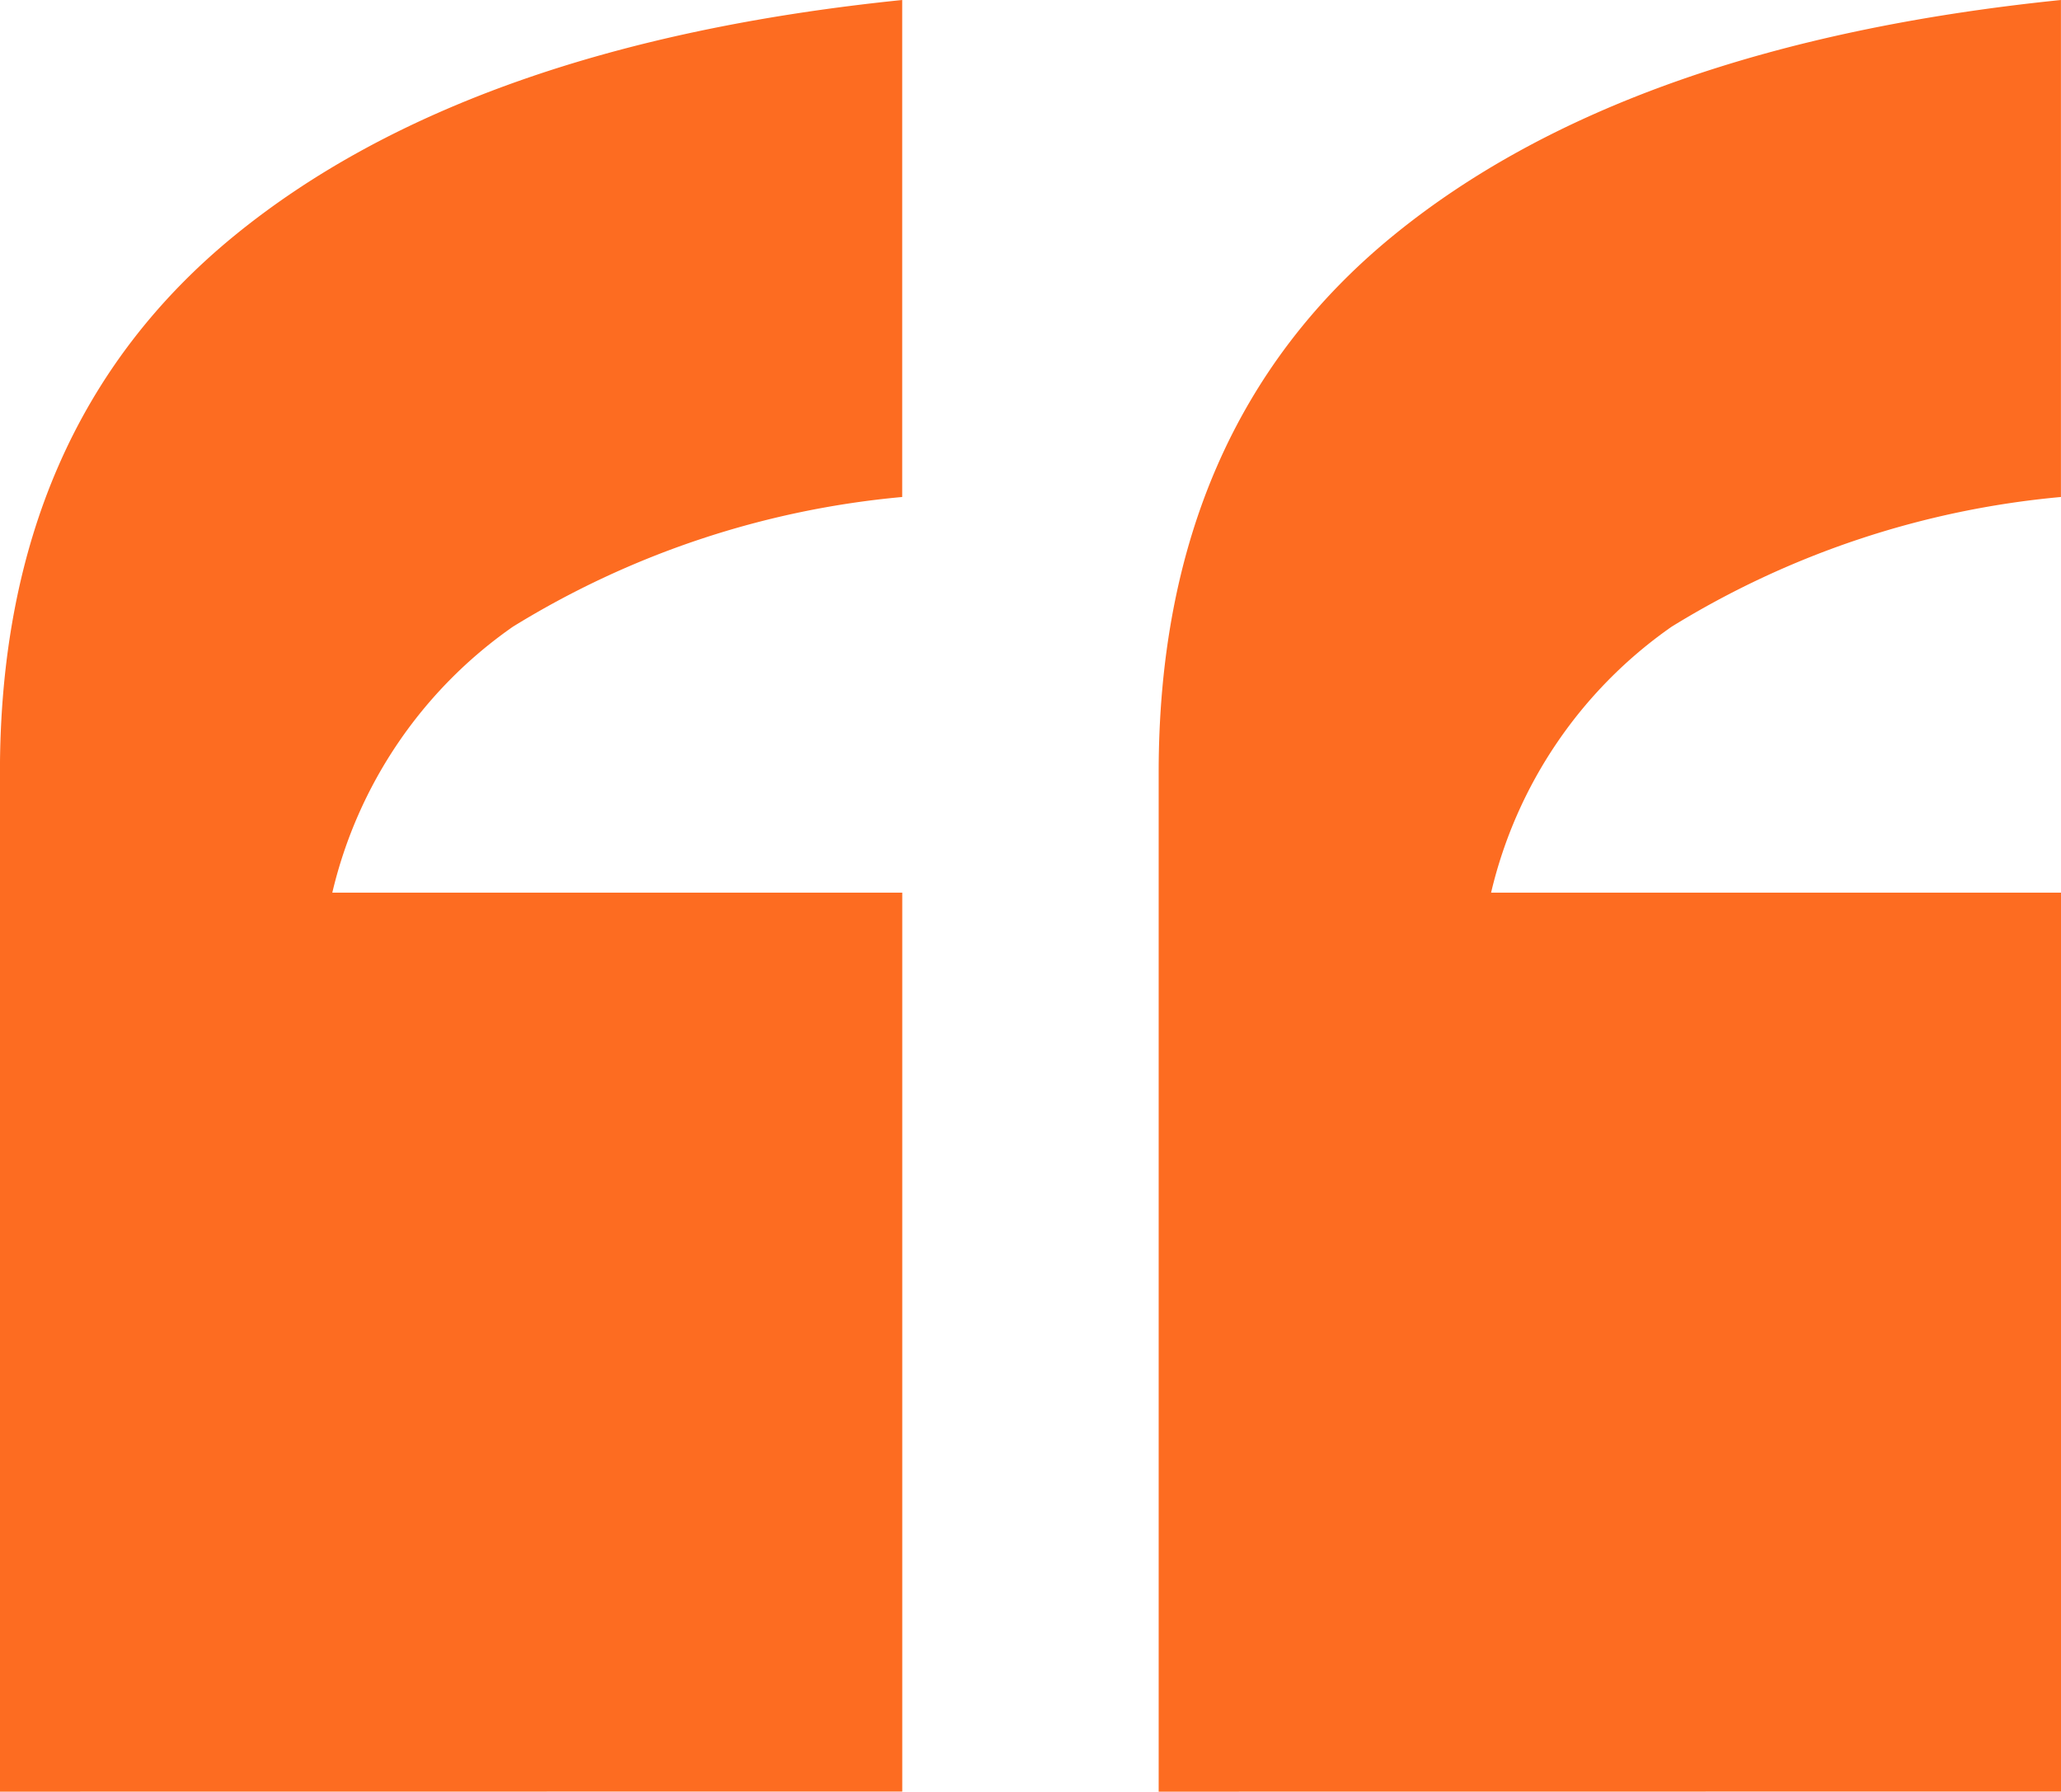
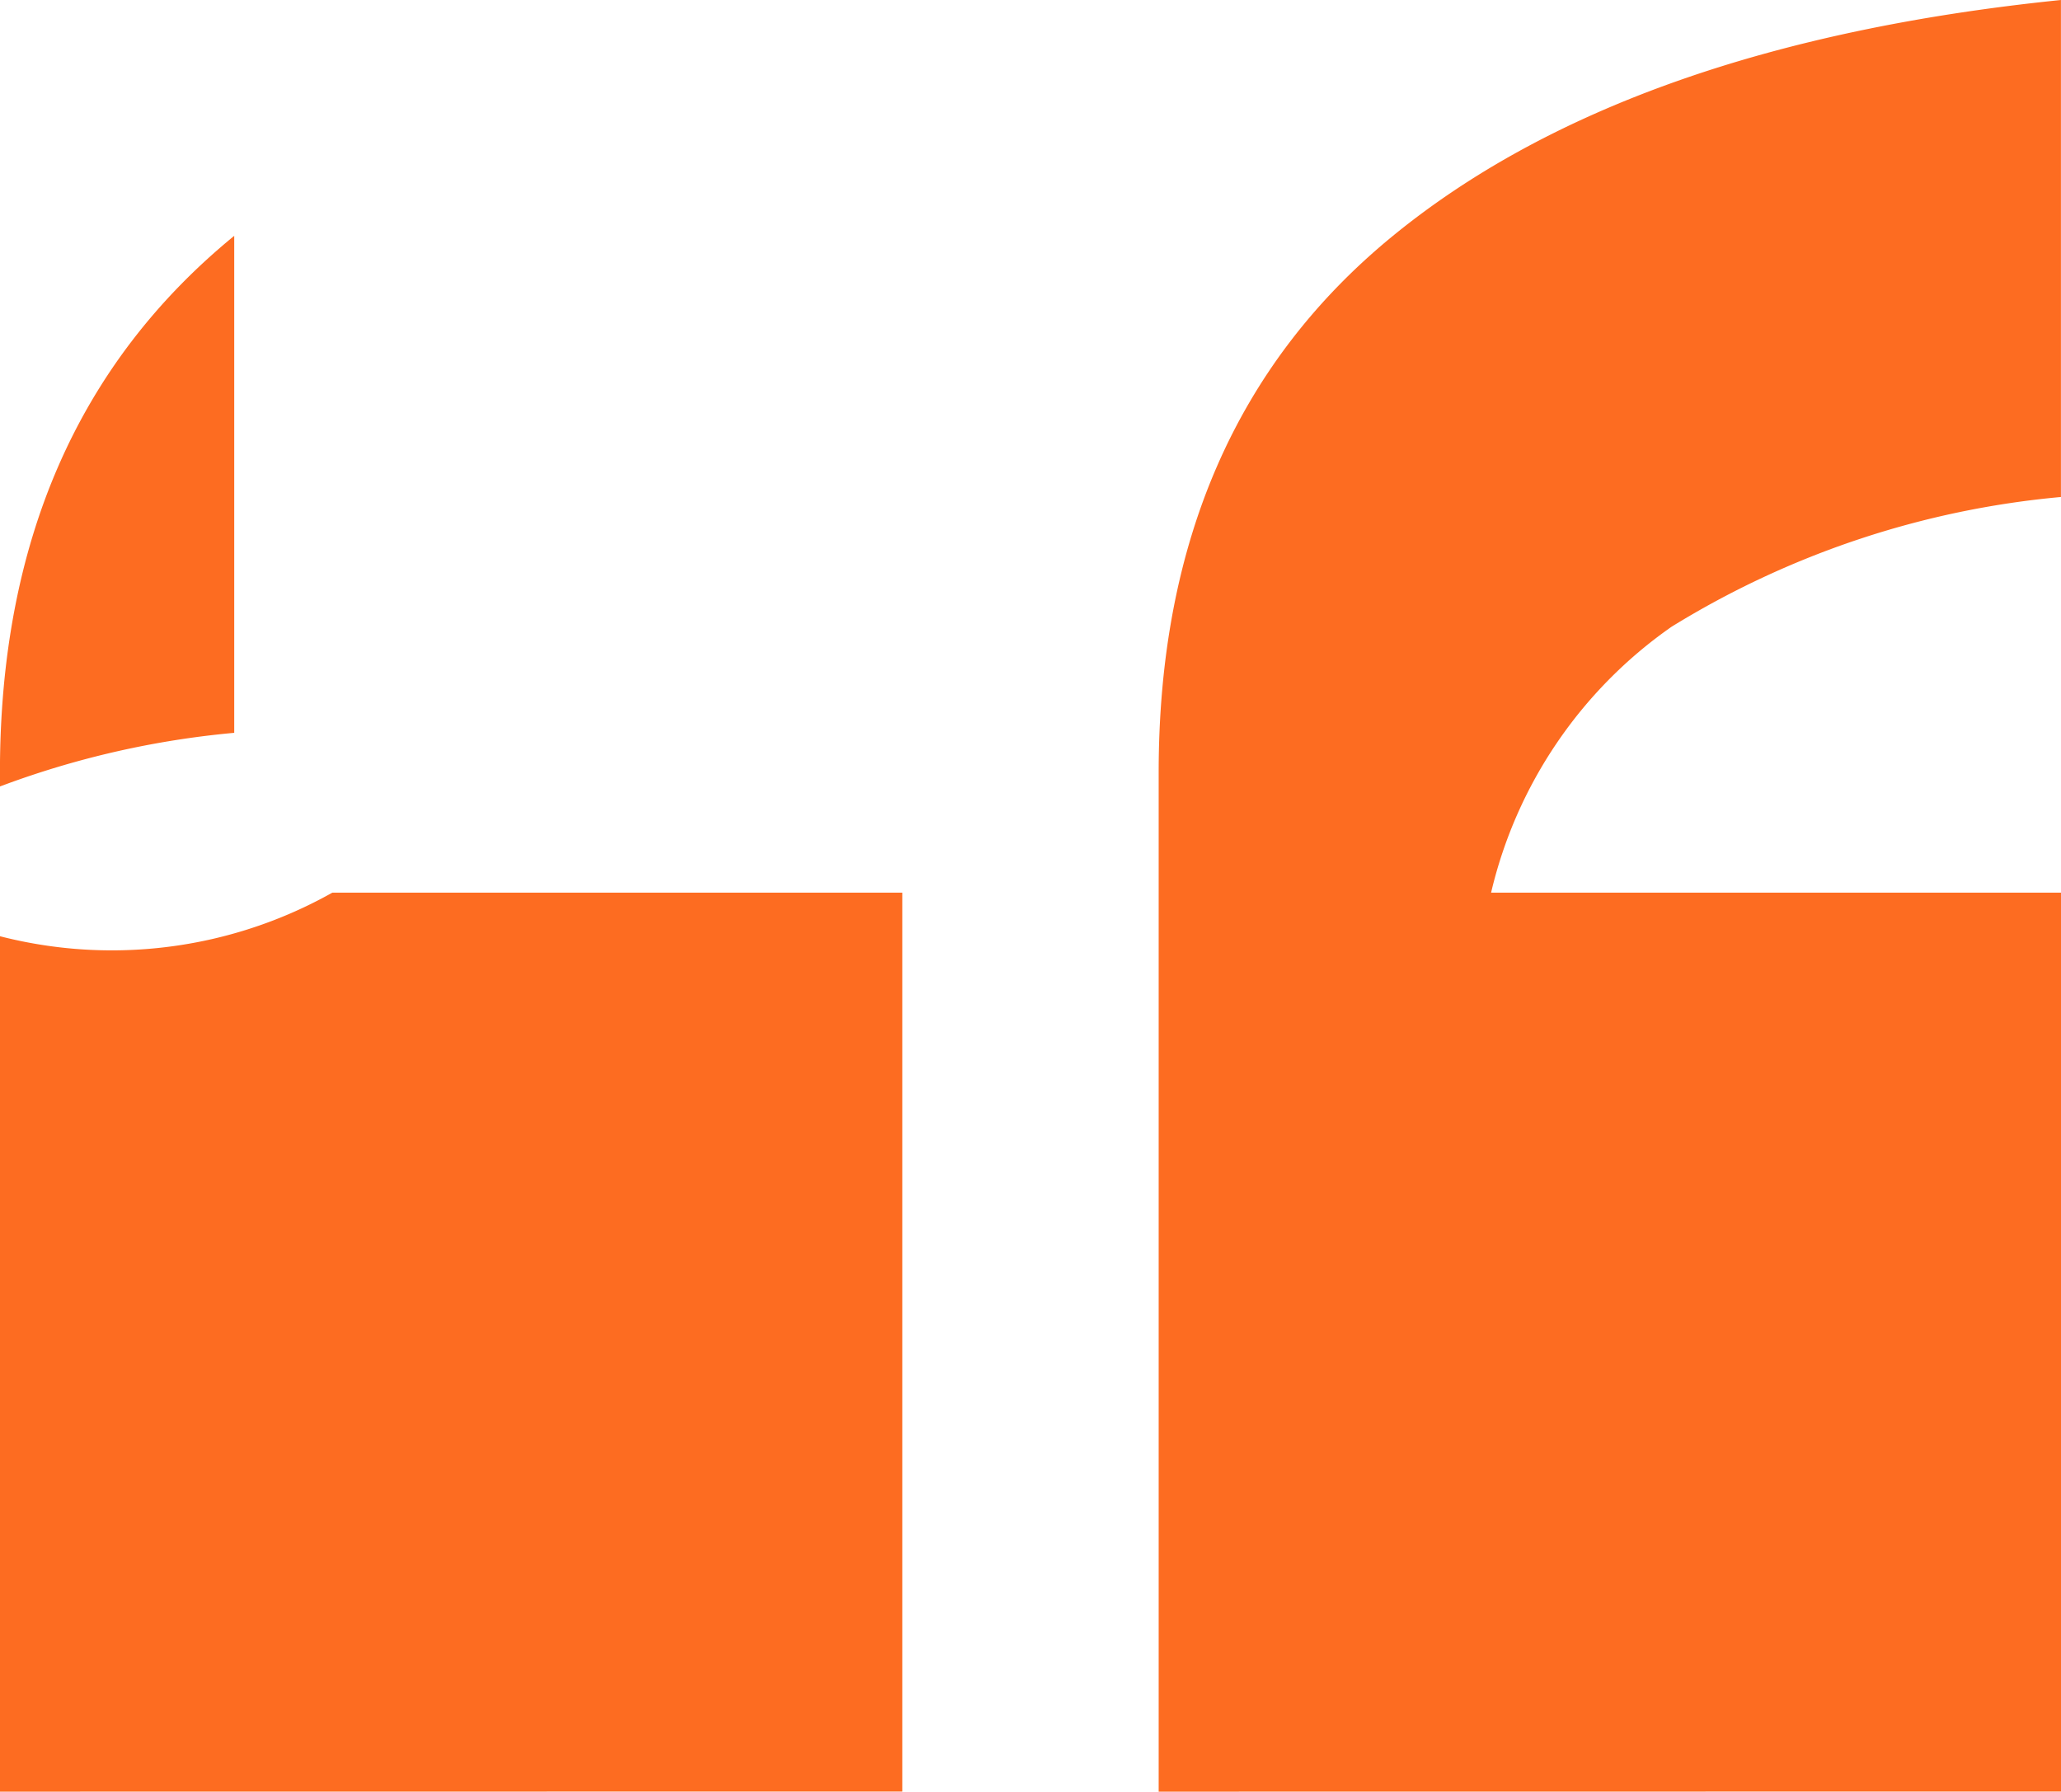
<svg xmlns="http://www.w3.org/2000/svg" width="37.827" height="32.888" viewBox="0 0 37.827 32.888">
-   <path id="Path_585" data-name="Path 585" d="M1.8-50.377v-18.71q0-6.333,4.3-9.849t12.26-4.329v9.123a16.444,16.444,0,0,0-7.147,2.382A8.259,8.259,0,0,0,7.9-66.879H18.361v16.5Zm21.267,0v-18.71q0-6.333,4.3-9.849t12.26-4.329v9.123a16.444,16.444,0,0,0-7.147,2.382,8.259,8.259,0,0,0-3.312,4.881H39.628v16.5Z" transform="translate(-1.801 83.265)" fill="#fd6c21" />
+   <path id="Path_585" data-name="Path 585" d="M1.8-50.377v-18.71q0-6.333,4.3-9.849v9.123a16.444,16.444,0,0,0-7.147,2.382A8.259,8.259,0,0,0,7.9-66.879H18.361v16.5Zm21.267,0v-18.71q0-6.333,4.3-9.849t12.26-4.329v9.123a16.444,16.444,0,0,0-7.147,2.382,8.259,8.259,0,0,0-3.312,4.881H39.628v16.5Z" transform="translate(-1.801 83.265)" fill="#fd6c21" />
</svg>